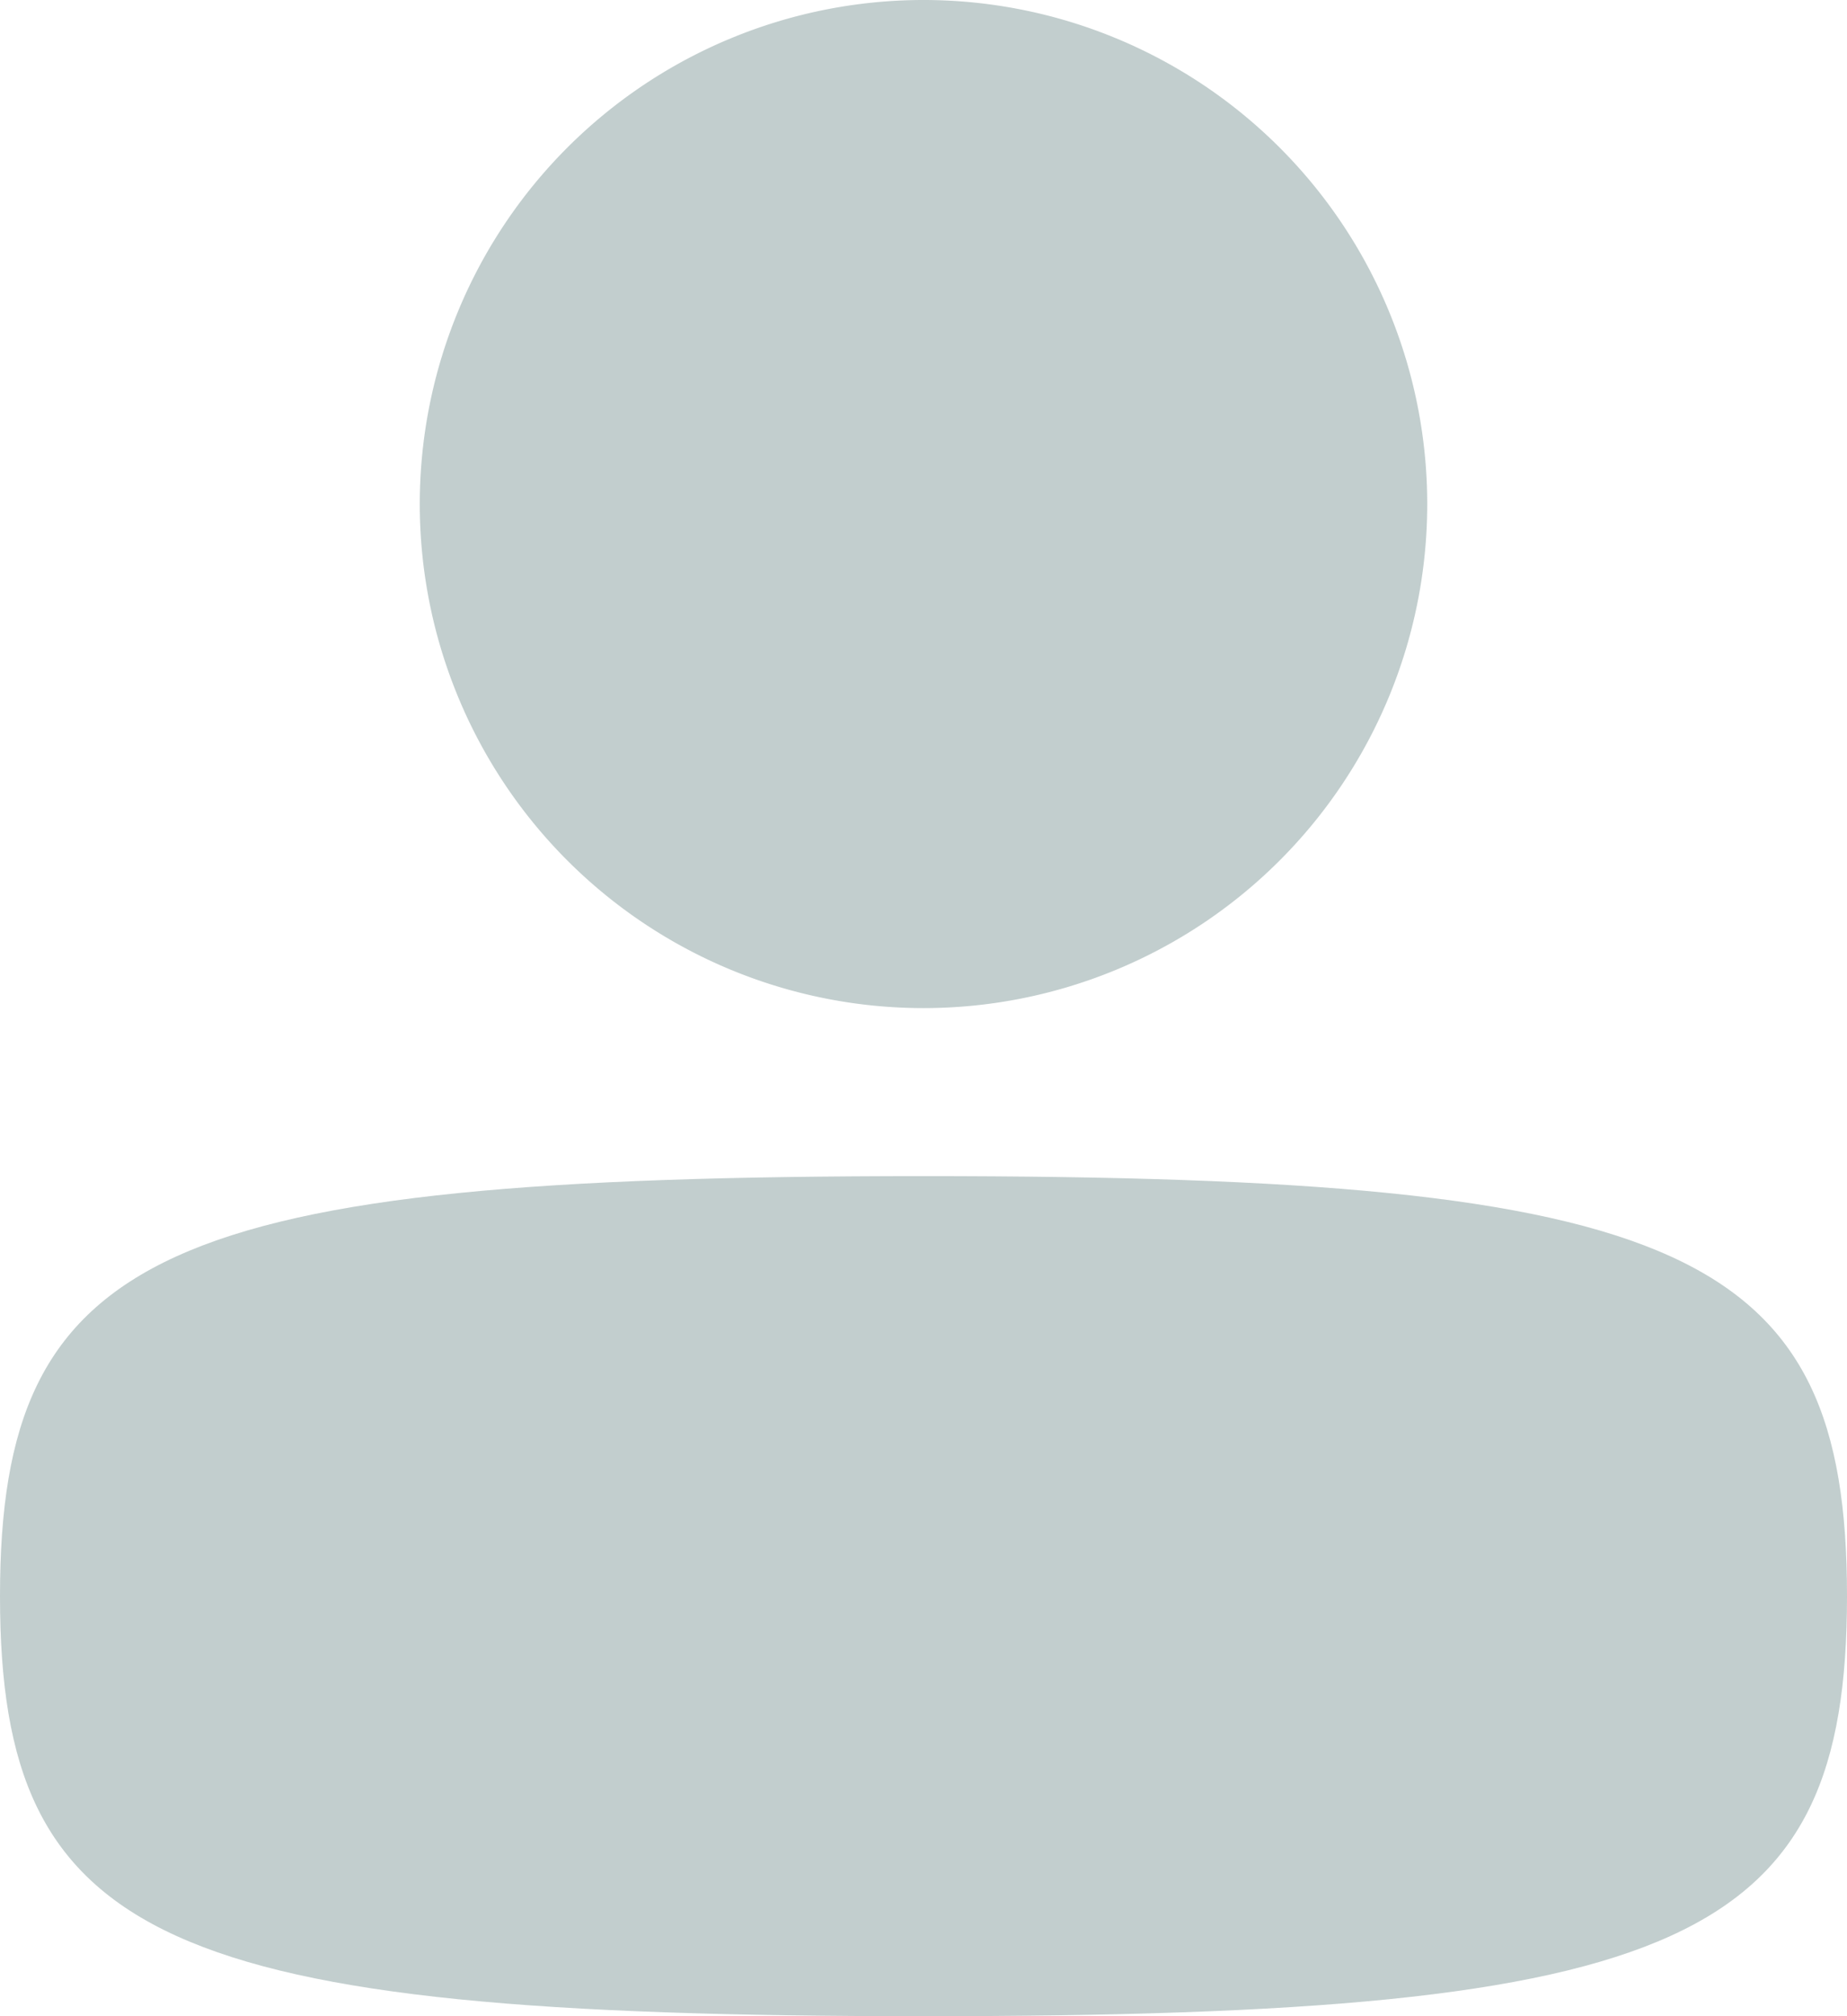
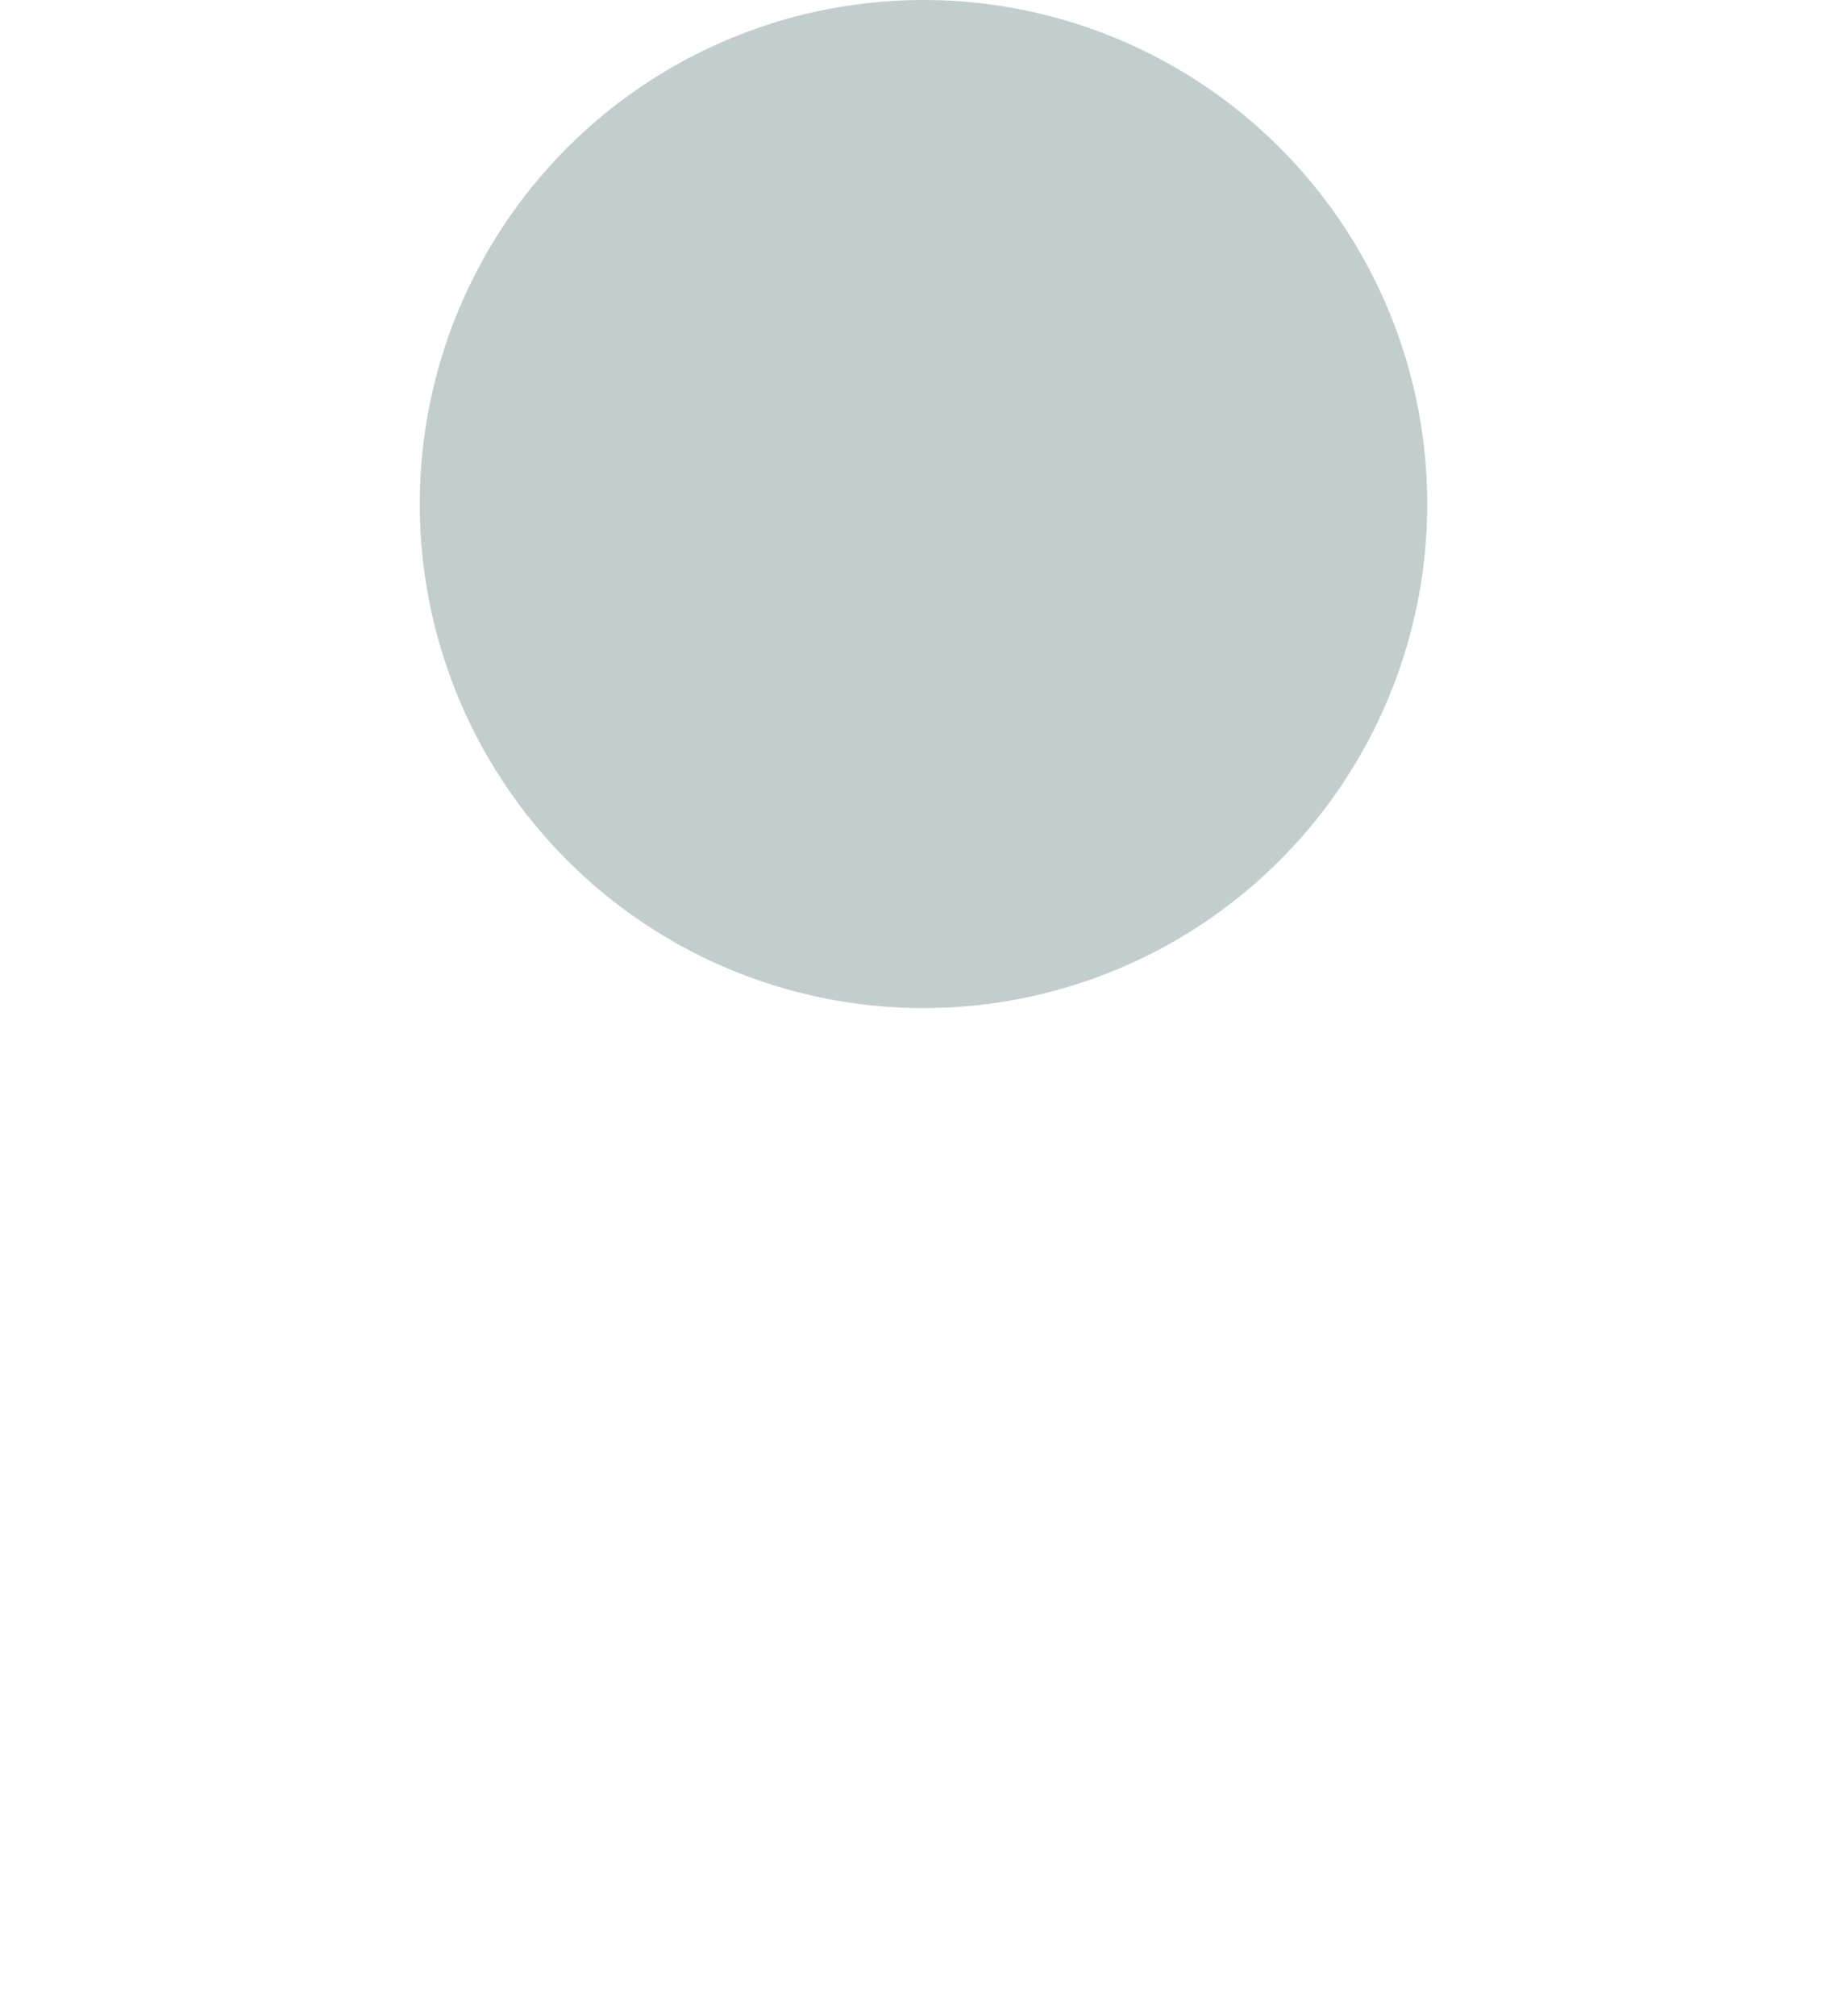
<svg xmlns="http://www.w3.org/2000/svg" id="Layer_1" data-name="Layer 1" width="22" height="24" viewBox="0 0 22 24">
  <defs>
    <style>.cls-1{fill:#345c5a;opacity:0.3;}</style>
  </defs>
  <title>User</title>
-   <path class="cls-1" d="M0,19c0,4.12,1.94,5,11,5s11-.88,11-5-1.94-5-11-5S0,14.88,0,19Z" />
-   <path class="cls-1" d="M5,6a6,6,0,1,0,6-6A6,6,0,0,0,5,6Z" />
+   <path class="cls-1" d="M5,6a6,6,0,1,0,6-6A6,6,0,0,0,5,6" />
</svg>